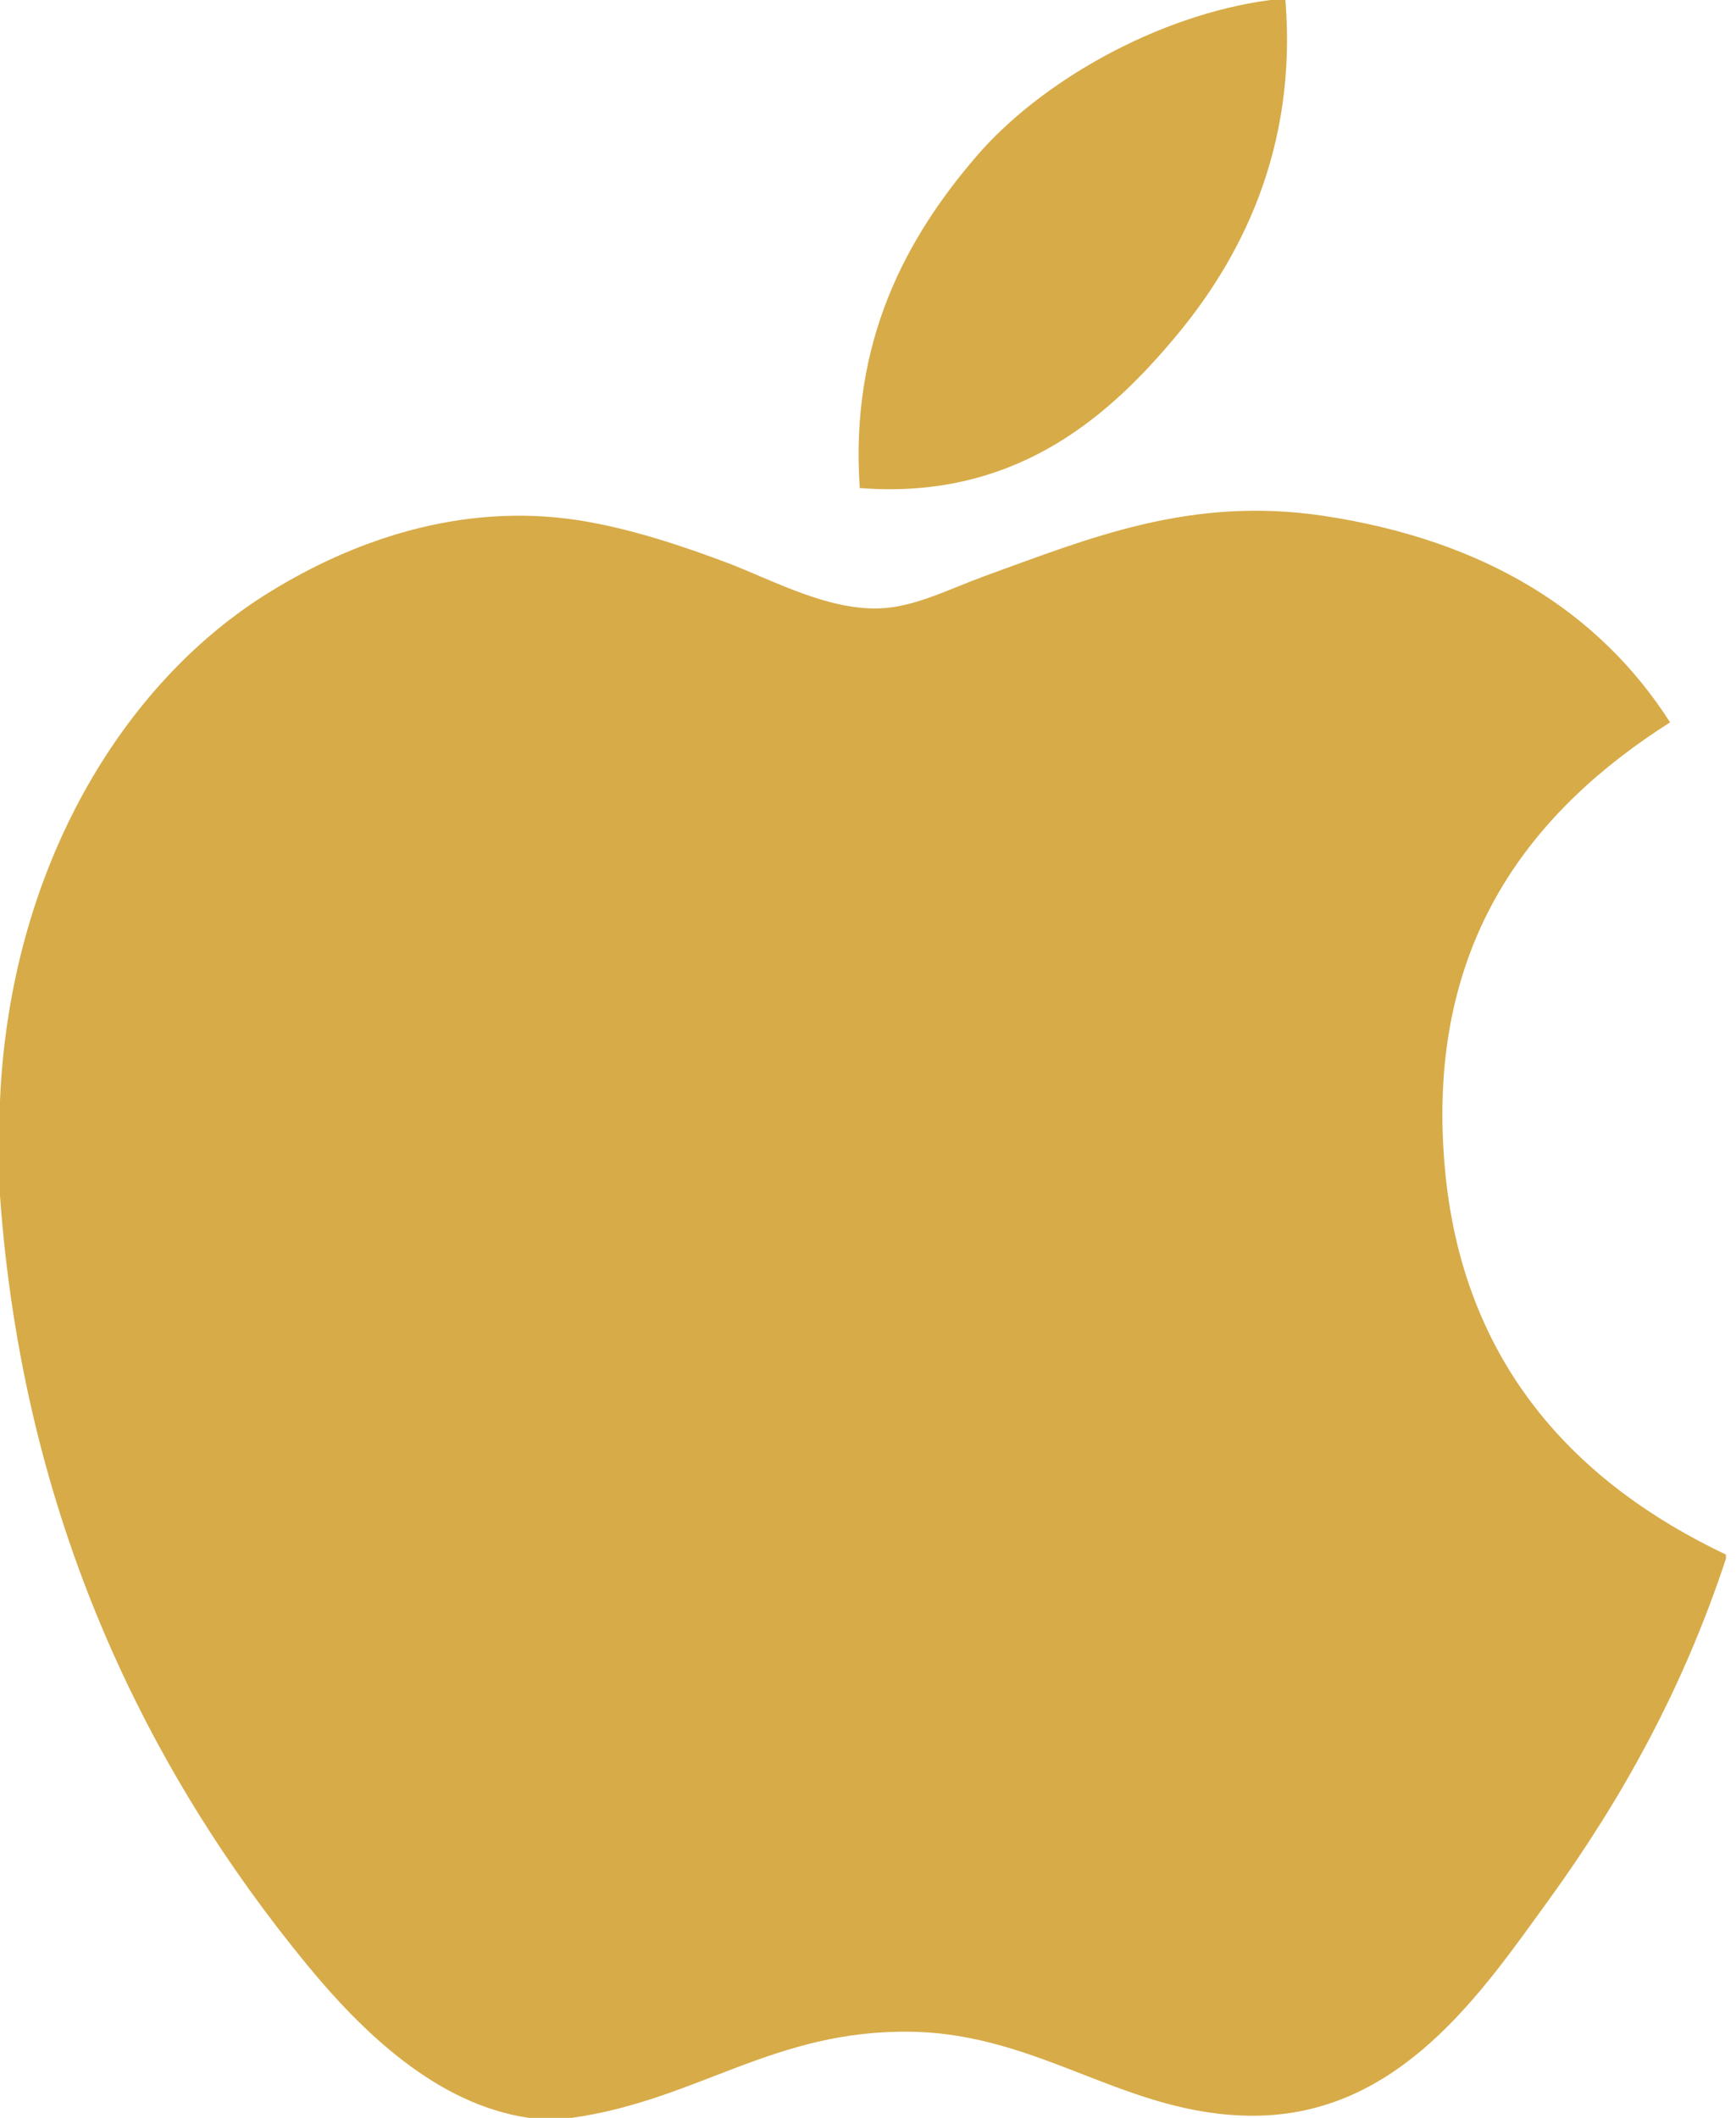
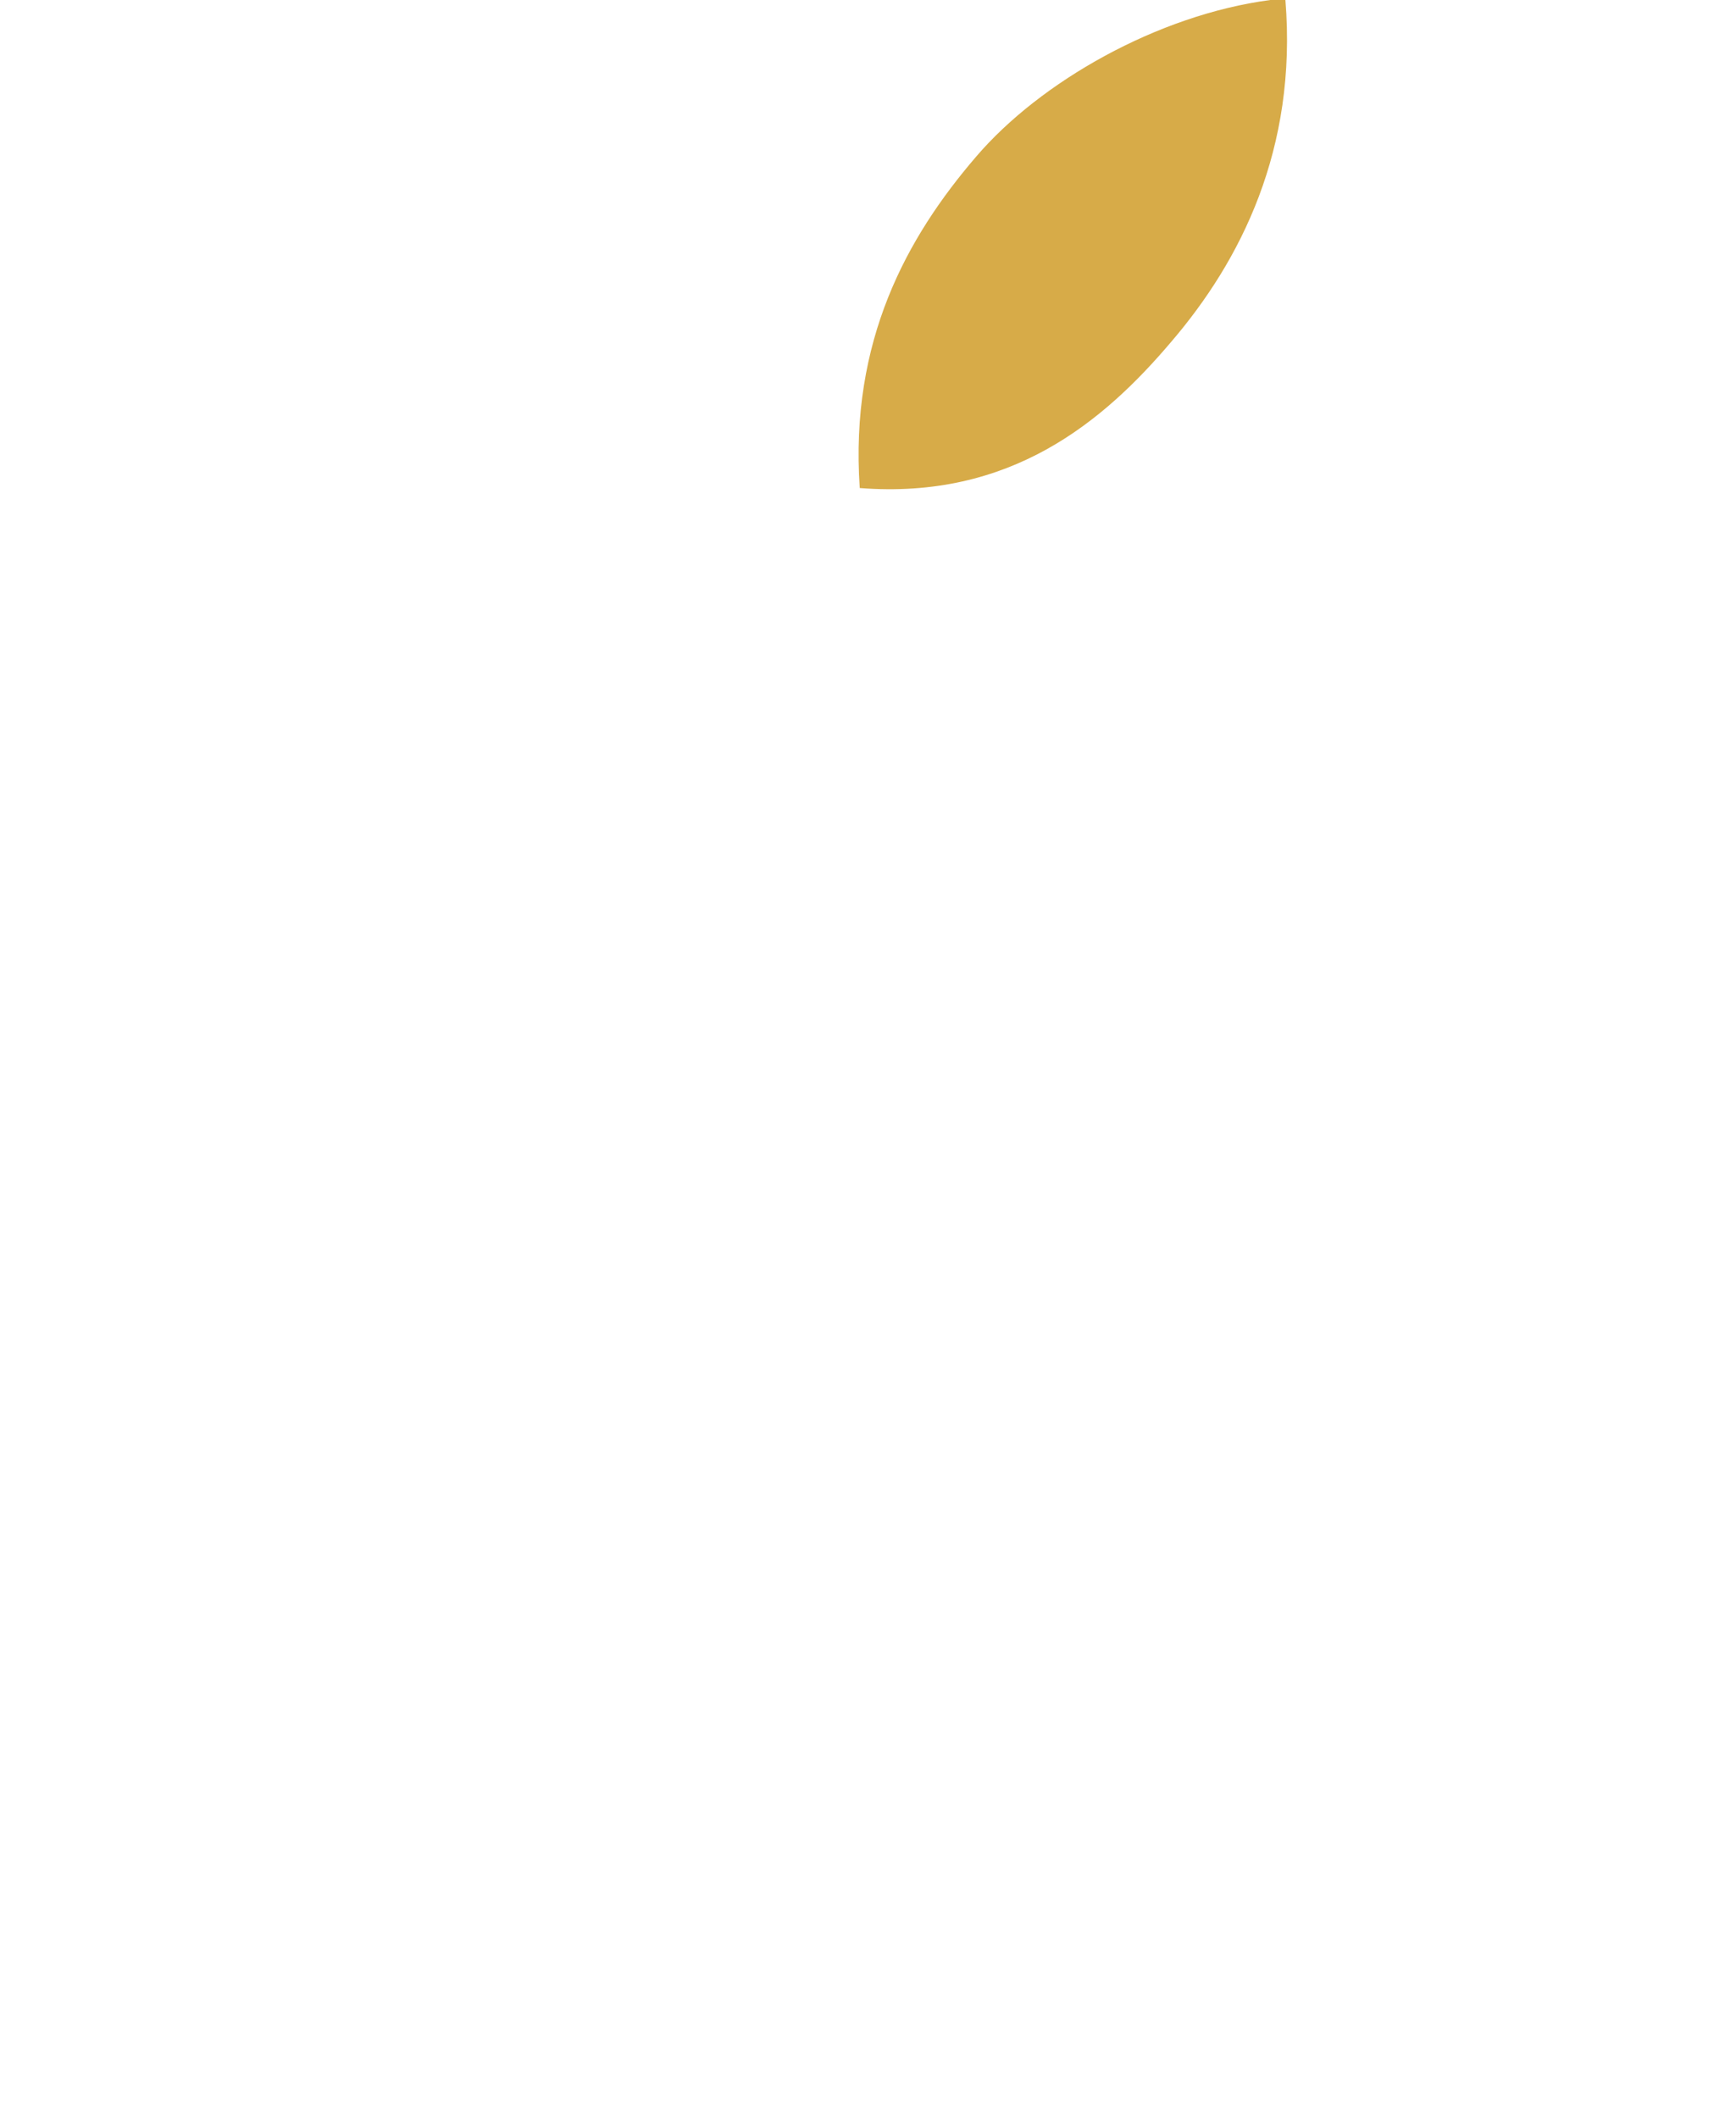
<svg xmlns="http://www.w3.org/2000/svg" width="41" height="50" viewBox="0 0 41 50" fill="none">
  <path d="M30.002 0C30.119 0 30.235 0 30.358 0C30.643 3.526 29.297 6.161 27.662 8.069C26.057 9.963 23.859 11.801 20.305 11.522C20.067 8.047 21.415 5.607 23.049 3.704C24.564 1.93 27.341 0.351 30.002 0Z" fill="#D7AB48" />
-   <path d="M40.762 36.702C40.762 36.737 40.762 36.767 40.762 36.8C39.763 39.826 38.339 42.419 36.6 44.825C35.012 47.01 33.067 49.95 29.594 49.95C26.592 49.95 24.599 48.02 21.523 47.967C18.269 47.914 16.48 49.581 13.505 50C13.164 50 12.824 50 12.49 50C10.306 49.684 8.543 47.954 7.258 46.395C3.471 41.789 0.544 35.839 0 28.225C0 27.478 0 26.734 0 25.987C0.231 20.538 2.878 16.108 6.398 13.96C8.255 12.819 10.809 11.846 13.652 12.281C14.87 12.47 16.115 12.887 17.206 13.299C18.241 13.697 19.534 14.402 20.759 14.364C21.589 14.34 22.414 13.908 23.251 13.602C25.701 12.718 28.103 11.703 31.269 12.18C35.074 12.755 37.774 14.445 39.443 17.054C36.224 19.102 33.679 22.189 34.114 27.461C34.501 32.249 37.285 35.051 40.762 36.702Z" fill="#D7AB48" />
</svg>